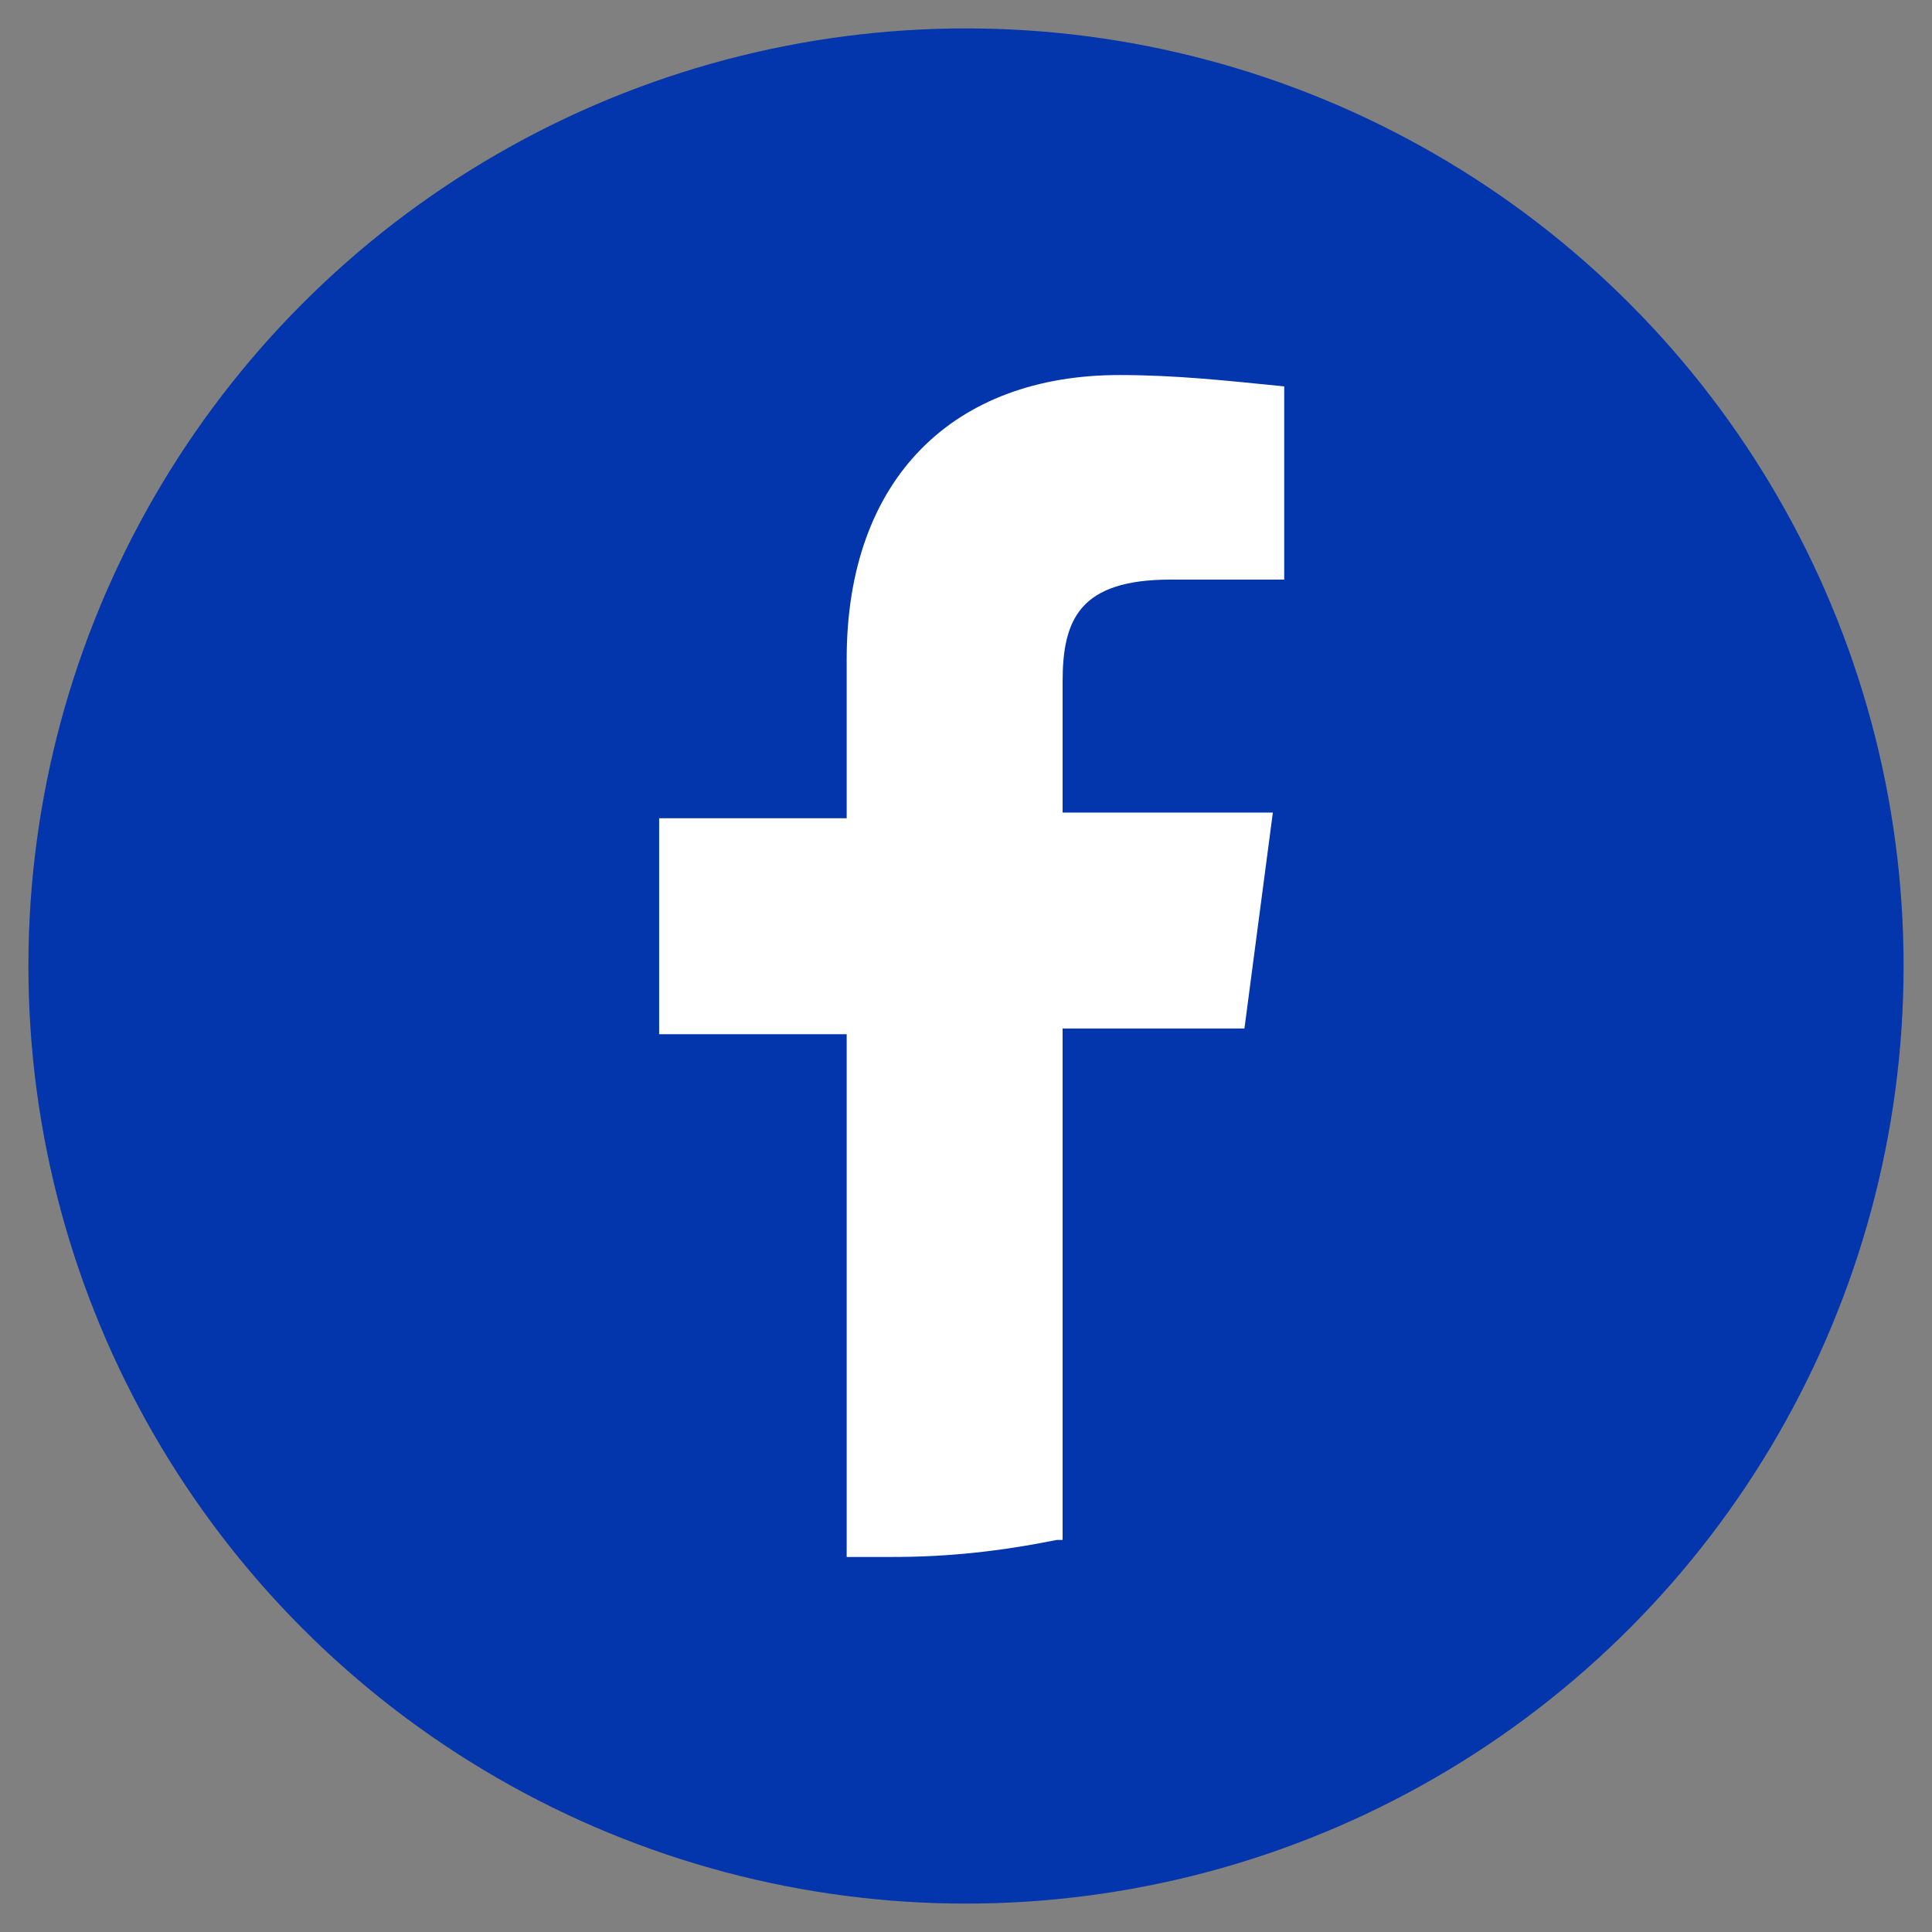
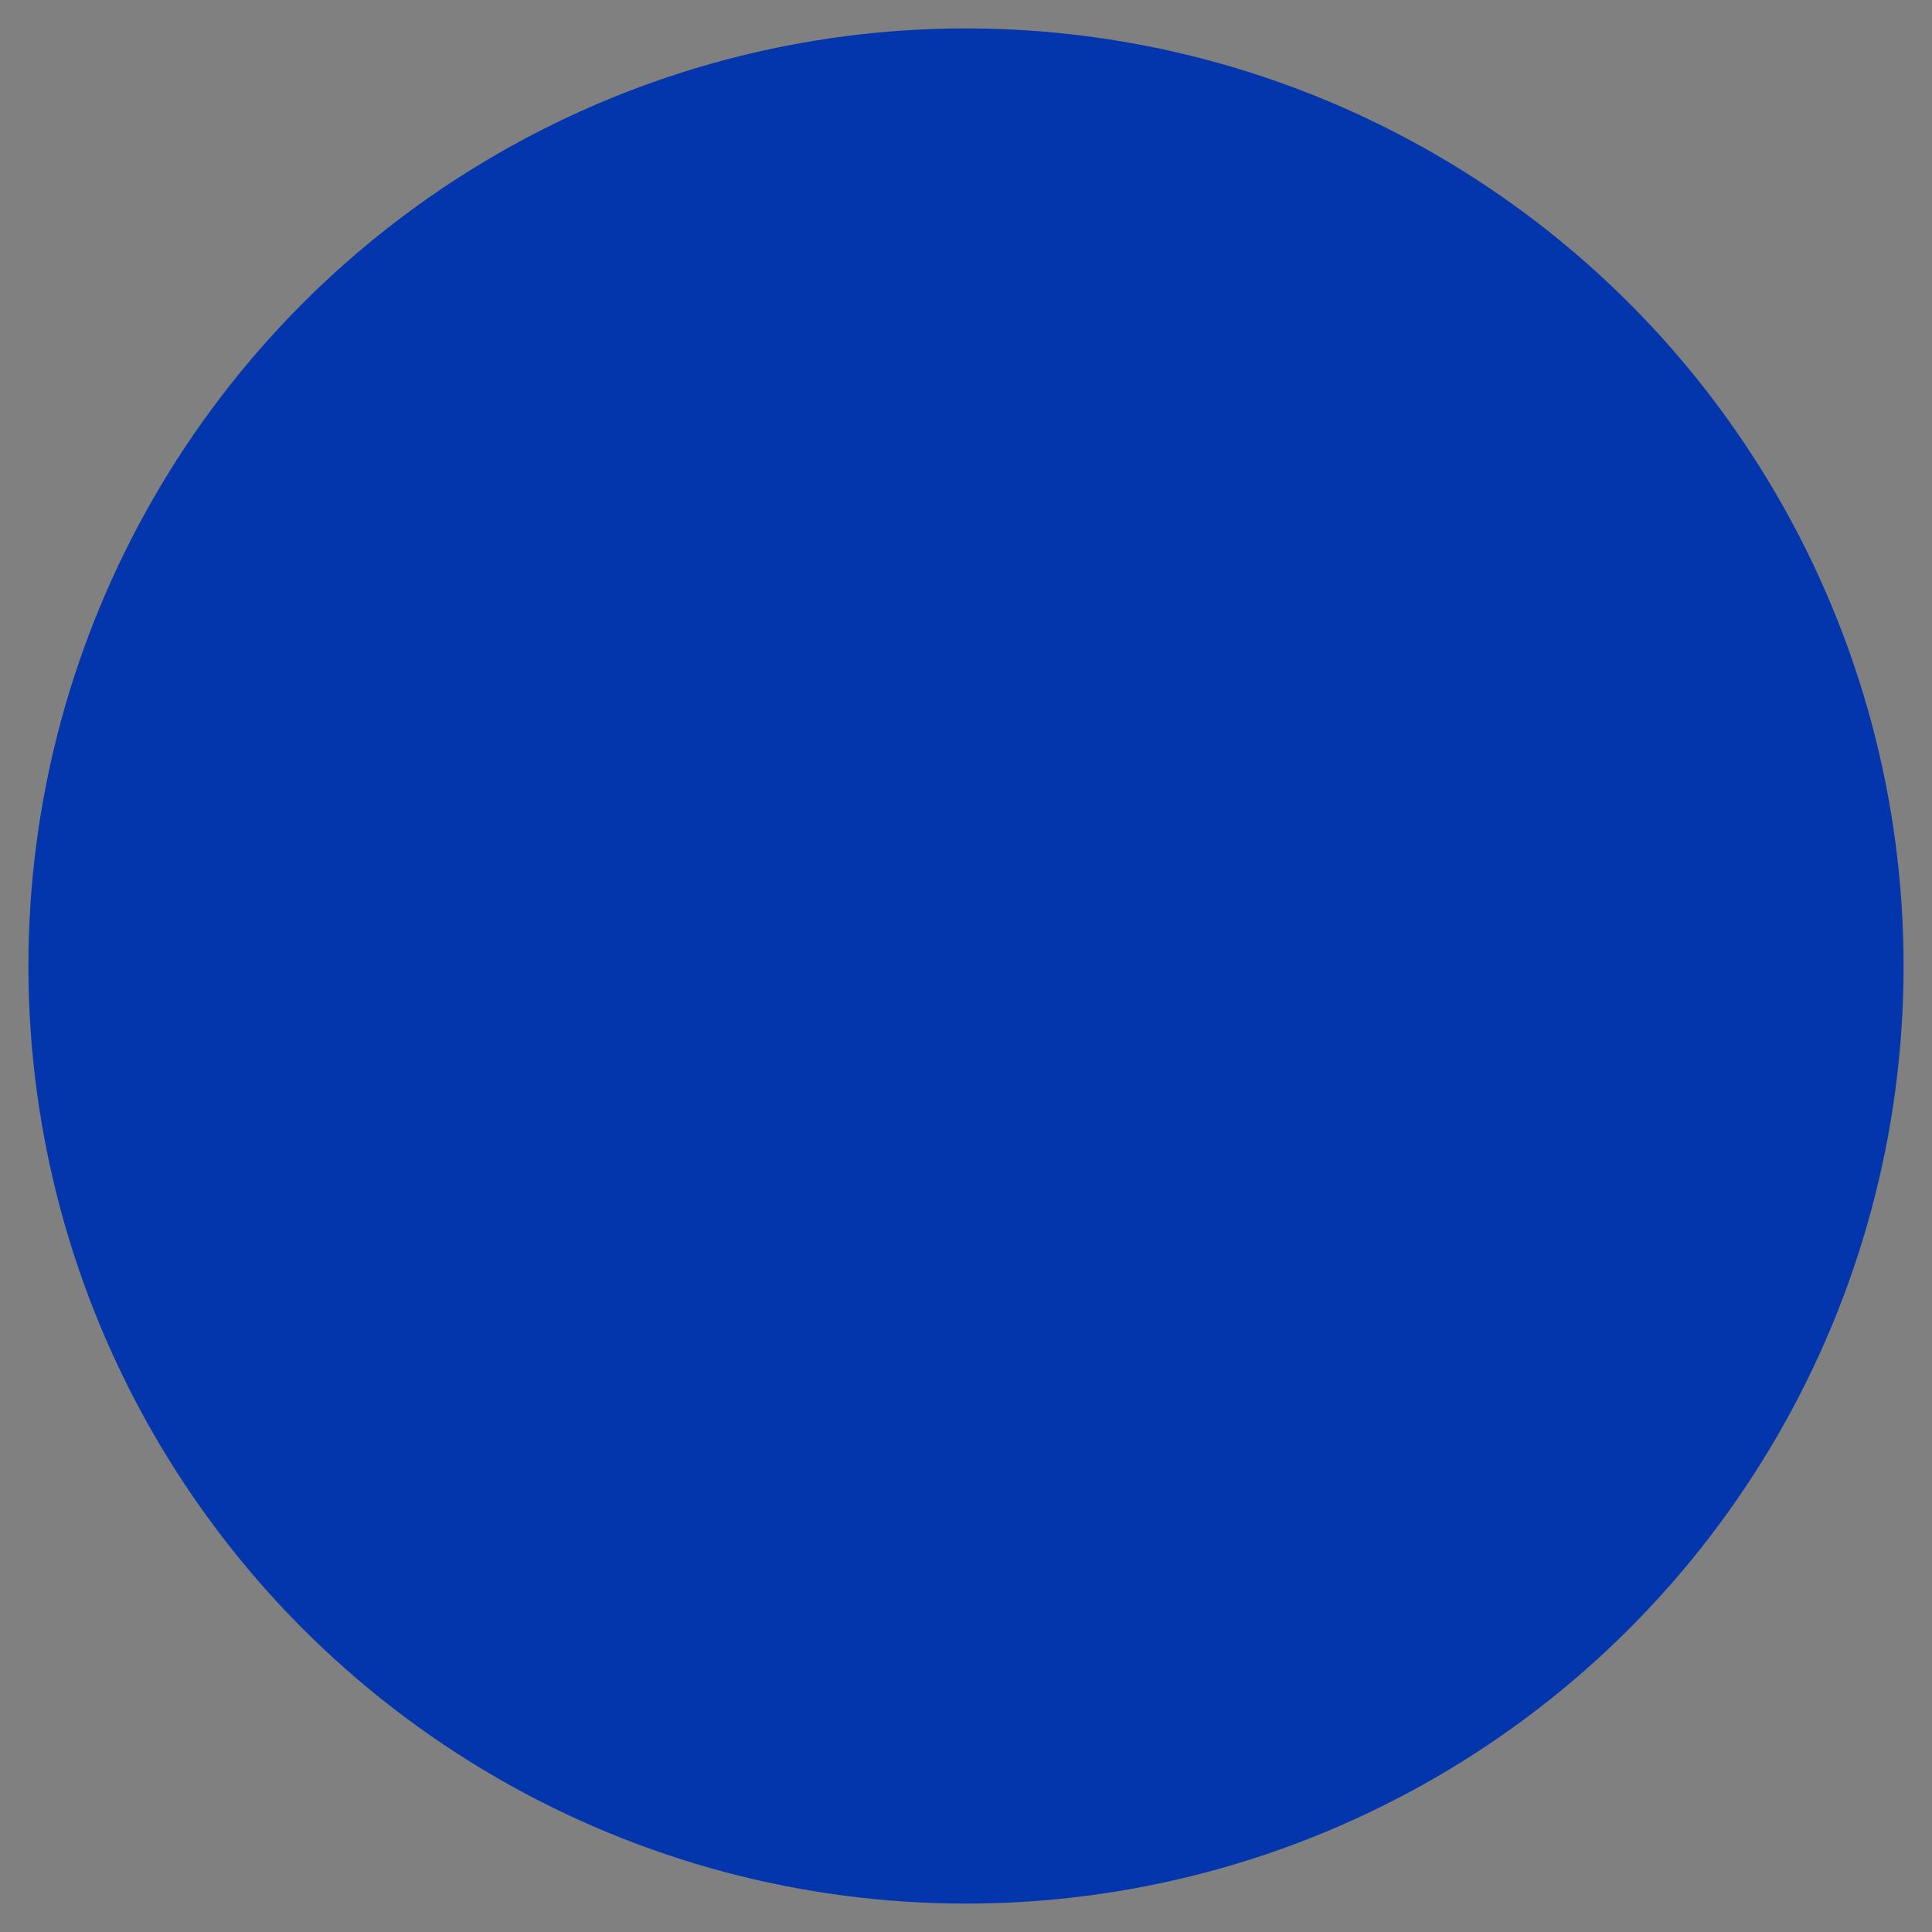
<svg xmlns="http://www.w3.org/2000/svg" version="1.1" id="Capa_1" x="0px" y="0px" viewBox="0 0 34 34" style="enable-background:new 0 0 34 34;" xml:space="preserve">
  <rect x="0" y="0" width="34" height="34" fill="#808080" stroke="none" />
  <style type="text/css">
	.st0{fill:#0335AD;}
	.st1{fill:#FFFFFF;}
</style>
  <title>facebook</title>
  <g id="Capa_2_1_">
    <circle class="st0" cx="17" cy="17" r="16.5" />
-     <path class="st1" d="M21.9,18.1l0.5-3.8h-3.7V12c0-1.1,0.3-1.8,1.9-1.8h2V6.8c-1-0.1-1.9-0.2-2.9-0.2c-2.9,0-4.8,1.8-4.8,5v2.8   h-3.3v3.8h3.3v9.2H15h0.5h0.2c1,0,1.9-0.1,2.9-0.3h0.1v-9L21.9,18.1z" />
  </g>
</svg>